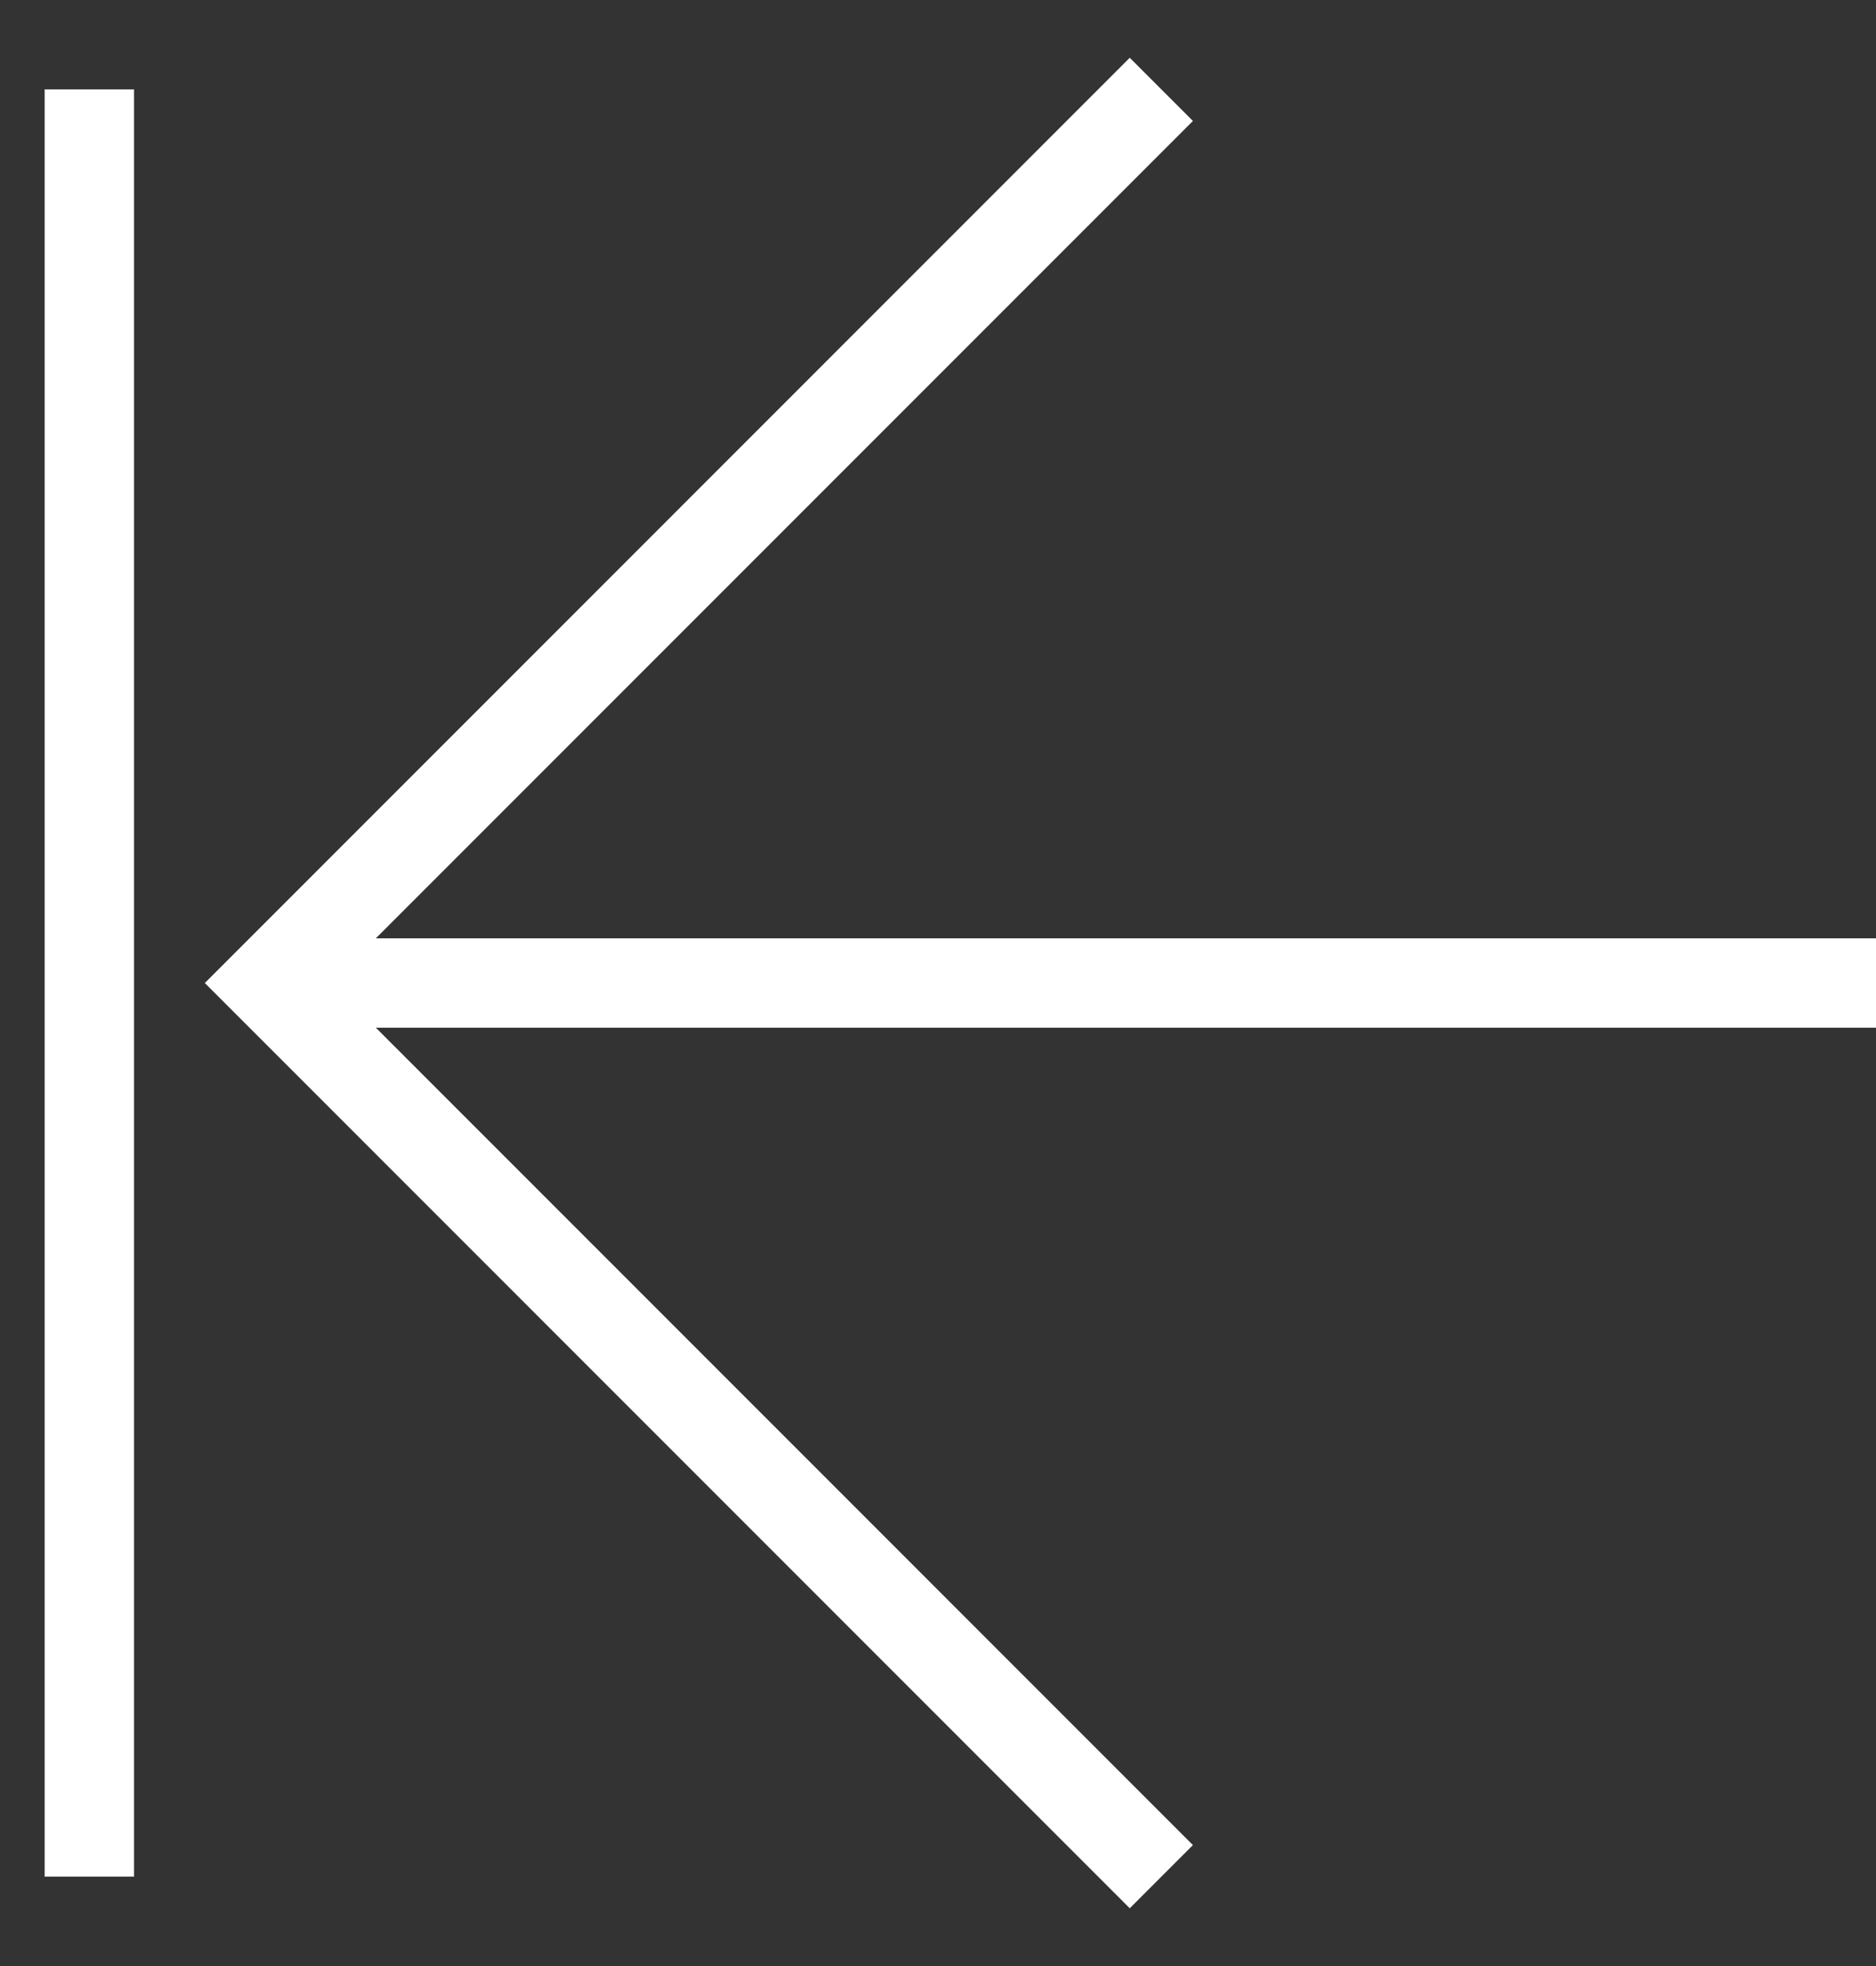
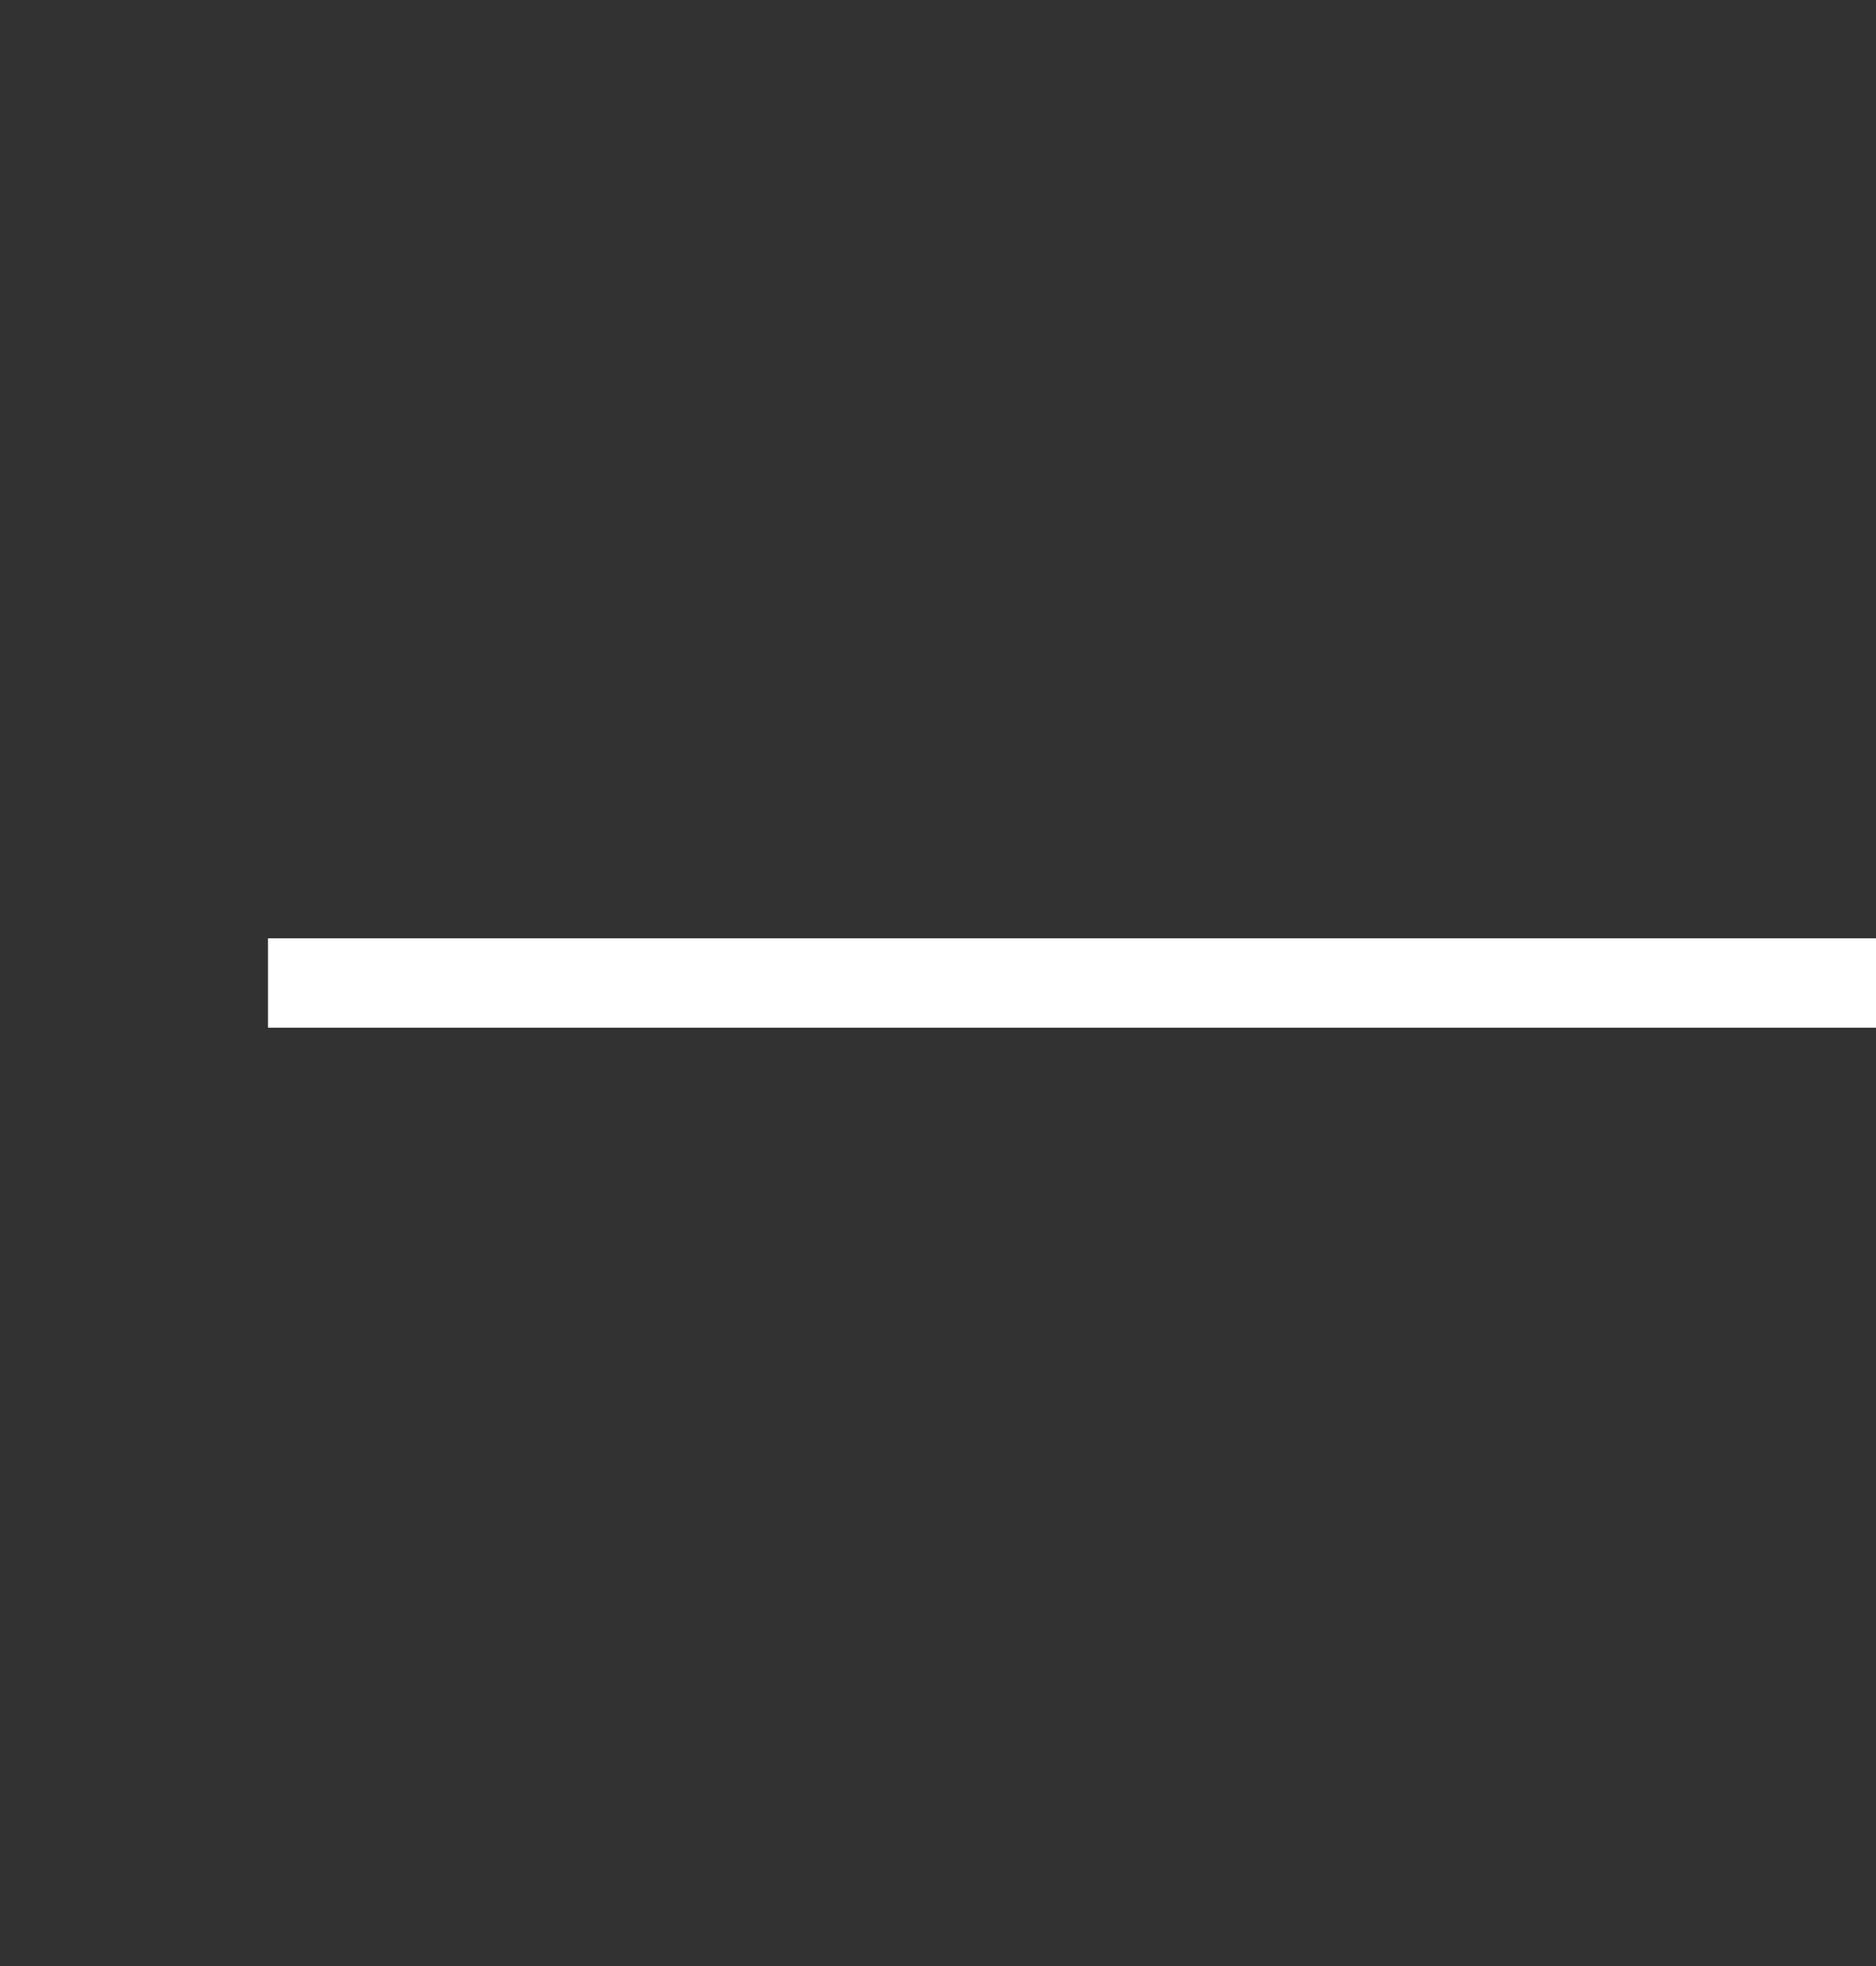
<svg xmlns="http://www.w3.org/2000/svg" width="21px" height="22px" viewBox="0 0 21 22" version="1.1">
  <rect x="0" y="0" width="21" height="22" fill="#333333" stroke="none" />
  <title>Collapse</title>
  <g id="PXO-Web-Update-9:-May-21,-2021" stroke="none" stroke-width="1" fill="none" fill-rule="evenodd">
    <g id="Collapse" transform="translate(0.5, 1)" stroke="#FFFFFF">
      <line x1="20.5" y1="10" x2="2.5" y2="10" id="Path" />
-       <polyline id="Path" points="12.5 20 2.5 10 12.5 0" />
-       <line x1="0.5" y1="20" x2="0.5" y2="0" id="Path-Copy-2" />
    </g>
  </g>
</svg>